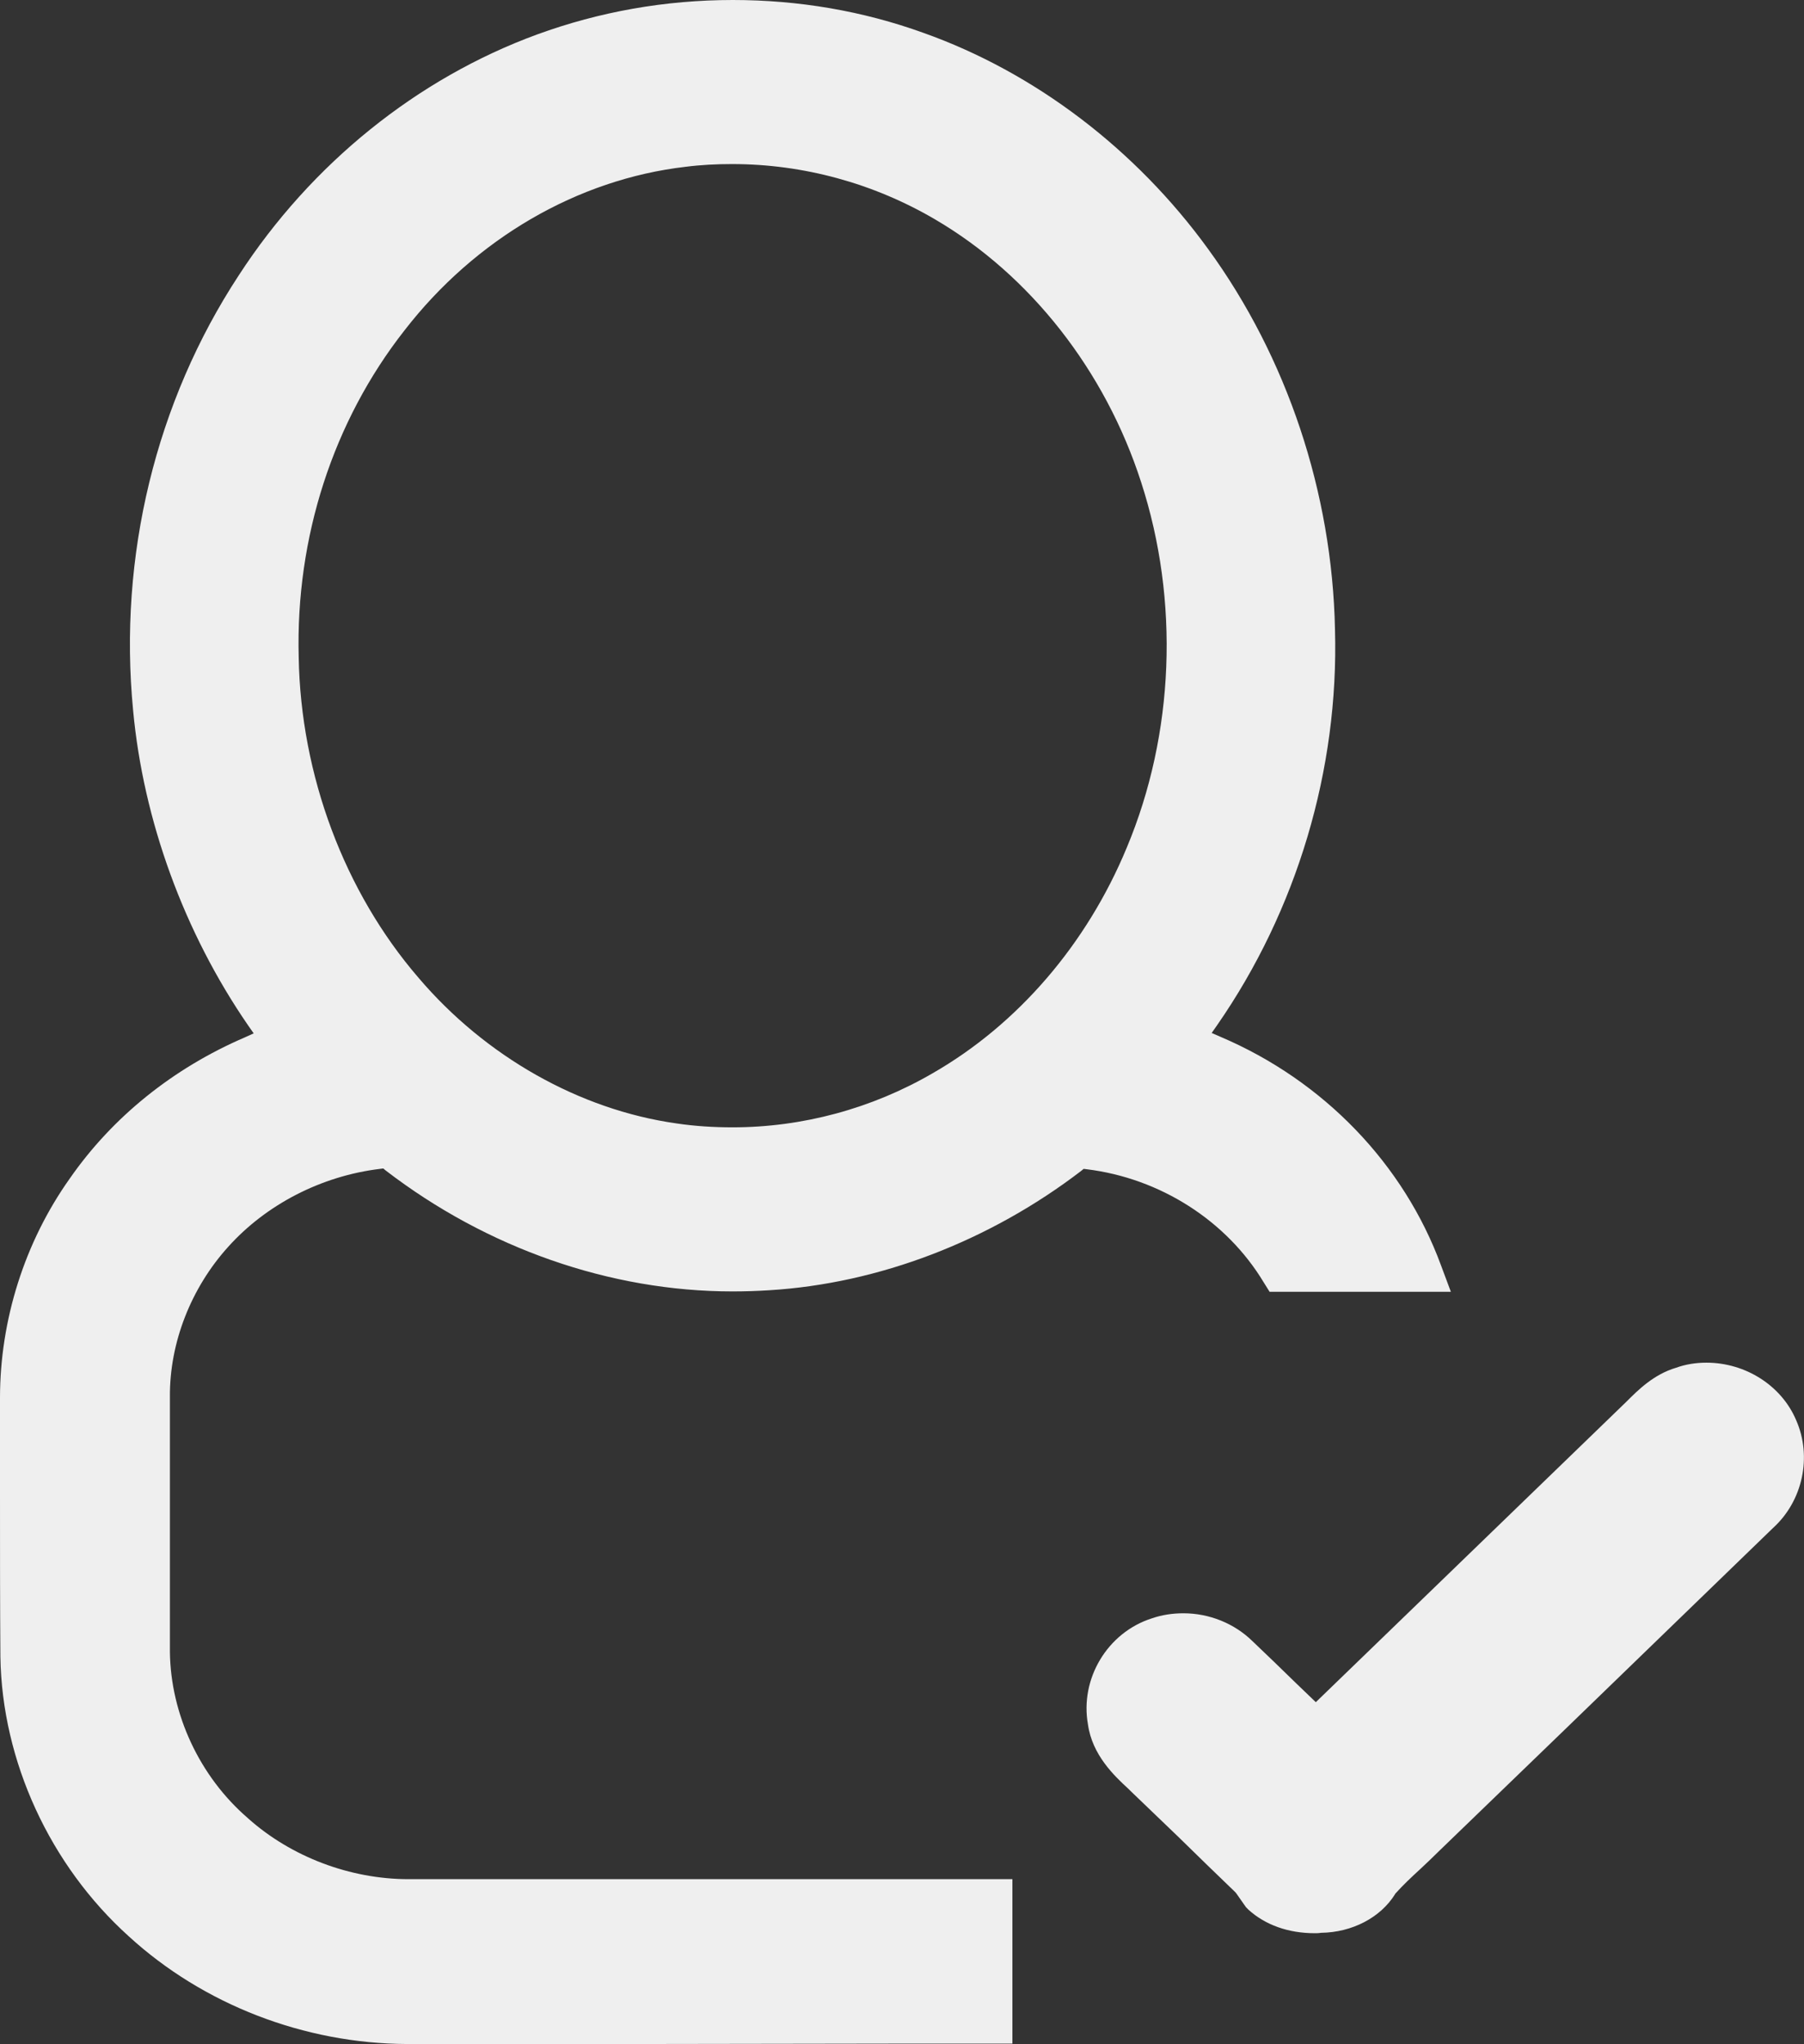
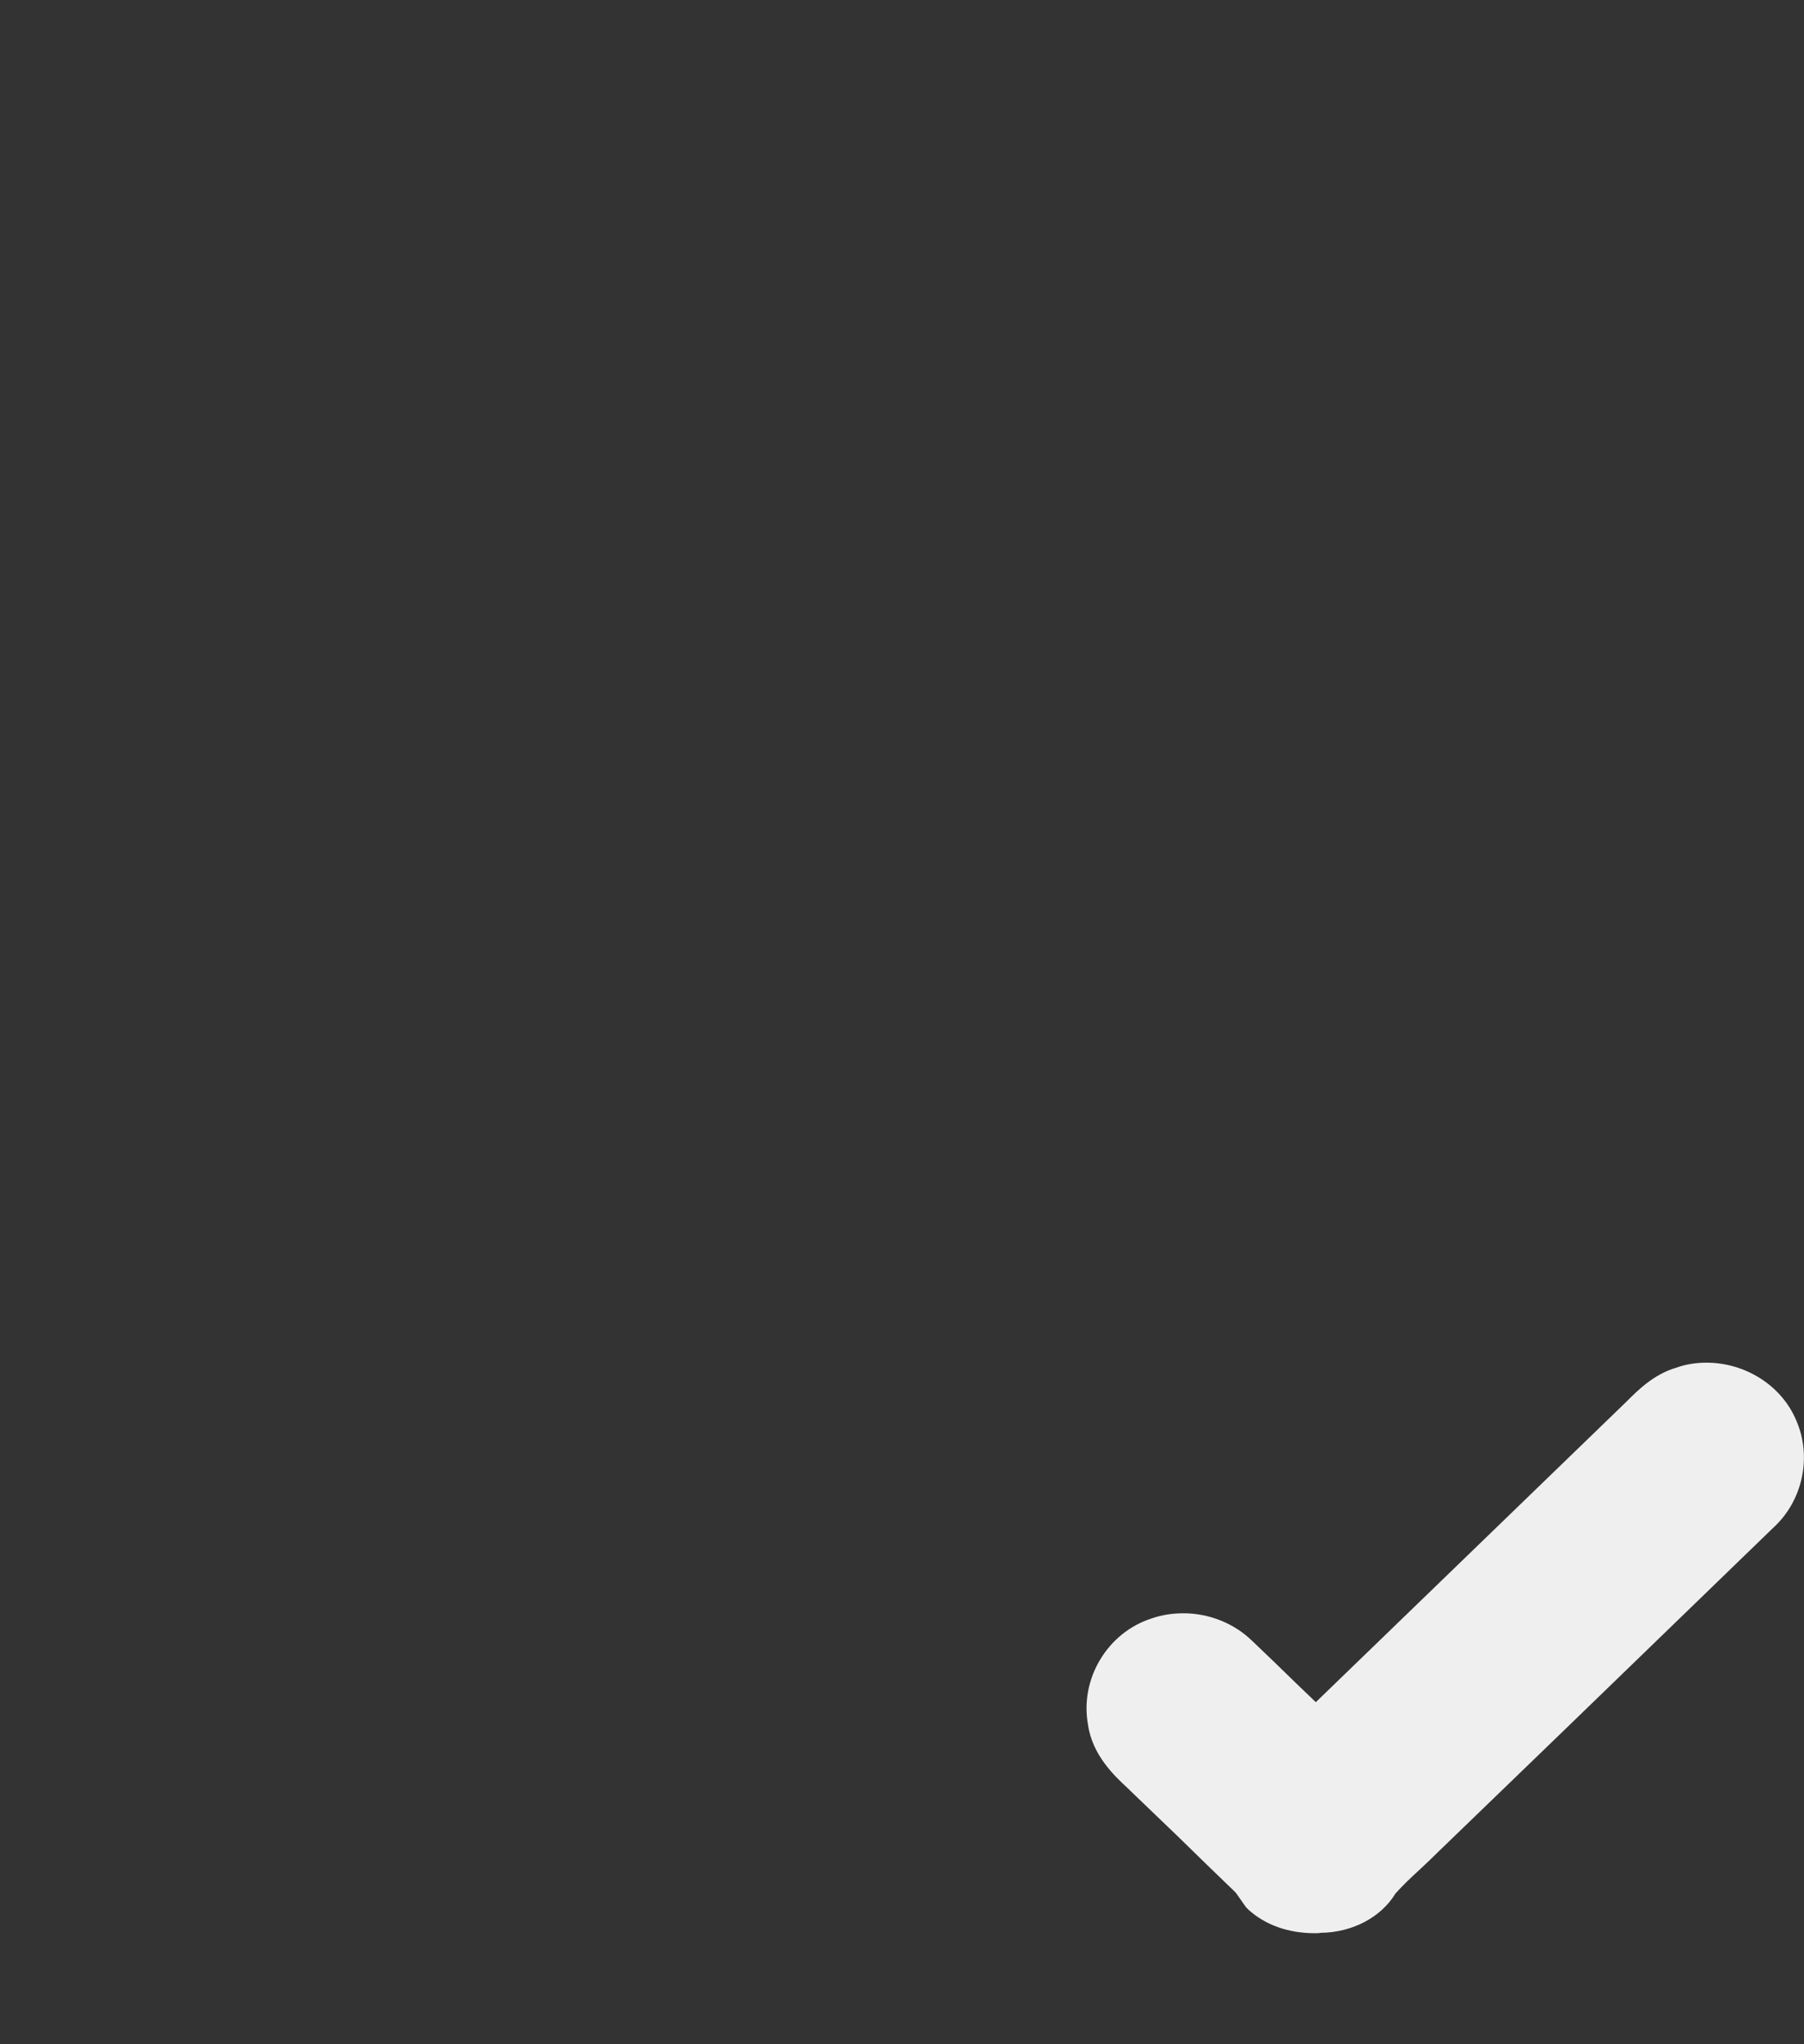
<svg xmlns="http://www.w3.org/2000/svg" version="1.1" id="Layer_1" x="0px" y="0px" viewBox="0 0 460.8 522" style="enable-background:new 0 0 460.8 522;" xml:space="preserve">
  <rect x="0" y="0" width="460.8" height="522" fill="#333333" stroke="none" />
  <style type="text/css">
	.st0{fill:#efefef;}
</style>
  <g>
    <g>
      <g>
        <g>
-           <path class="st0" d="M162.3,522c-19.4,0-38.9,0-58.3,0c-26.3-0.1-52.1-10.1-71.1-27.5c-20.1-18.1-32.4-44.7-32.8-71.4      C0,409.3,0,395.3,0,381.8l0-0.7c0-8,0-16.1,0-24.1c0-19.9,6.3-39.8,17.8-56c10.9-15.7,26.4-28.2,44.8-36.1l2.2-1l-1.4-2      C47,238.1,36.6,209.5,34,181.4c-3.8-39.3,5.8-78.8,27-111.1c18.5-28.5,45.6-50.3,76.2-61.5C153.1,3,169.9,0,187.2,0      c16.8,0,33.2,2.8,48.7,8.4c28.4,10.1,54.2,29.7,72.7,55.2c20.1,27.6,31.7,62.1,32.4,97.2c1,35.7-9.7,71.6-30.1,101l-1.4,2l2.3,1      c26.3,11.2,46.8,32.5,56.3,58.4l2.5,6.7h-46.3l-1.5-2.4c-9.5-15.8-26.5-26.6-45.2-28.9l-0.8-0.1l-0.6,0.5      c-23.5,18-51.8,28.8-79.7,30.5c-3.1,0.2-6.3,0.3-9.4,0.3c-31.2,0-62.7-11-88.6-30.9l-0.6-0.5l-0.8,0.1      c-15,1.8-29.1,9.1-38.8,19.9c-9.5,10.5-15,24.5-14.9,38.3c0,7.3,0,14.5,0,21.8v0.3c0,14.1,0,28.7,0,43.1      c0.2,15.9,7.6,31.8,19.9,42.4l0.1,0.1c11,9.8,26,15.5,41,15.5c19.2,0,38.5,0,57.7,0l47.8,0c14.6,0,29.1,0,43.7,0l5,0l0,5      c0,6.1,0,12.1,0,18.2c0,4.6,0,9.2,0,13.8l0,5c-6,0-24,0-31.2,0L162.3,522z M187,41.9c-4,0-8,0.2-11.9,0.7      c-27.6,3.2-53.7,18.4-71.8,41.8c-18.2,23.2-27.8,52.8-27,83.4c0.5,30.2,11.7,60,30.6,81.9c17.1,20.1,41.1,33.7,65.9,37.2      c4.7,0.7,9.5,1,14.3,1c17.9,0,35.6-4.8,51.1-13.8c21.8-12.5,39.4-33,49.6-57.6c12.2-29.1,13.5-63.1,3.7-93.3      c-9.2-28.6-28.4-53-52.7-67.2C223.1,46.8,205.2,41.9,187,41.9z" />
-         </g>
+           </g>
      </g>
      <g>
        <path class="st0" d="M335.8,493.7c-6.7,0-12.6-2.1-16.9-6l-0.6-0.6l-0.5-0.7c-0.5-0.7-0.9-1.3-1.4-2c-0.3-0.4-0.6-0.9-0.8-1.1l-0.1-0.1     l-0.3-0.3c-4.6-4.4-9.1-8.8-13.7-13.3l-0.2-0.2c-4.2-4-8.3-8-12.5-12l-0.5-0.5c-3.7-3.4-9.3-8.7-10.4-16.5     c-2.1-11.7,5-23.5,16.3-27.1c2.6-0.9,5.3-1.3,8.1-1.3c6.6,0,13,2.6,17.6,7.1c3.7,3.5,7.5,7.2,11.2,10.8l5,4.8l30.3-29.3     c16.3-15.8,32.7-31.6,49-47.4l0.1-0.1c2.9-2.9,6.9-6.9,12.6-8.6c2.5-0.9,5.1-1.3,7.8-1.3c10,0,19.2,5.9,22.9,14.7     c4.1,9.3,1.7,20.6-5.9,27.5c-17.8,17.2-35.5,34.4-53.2,51.5l-32,30.9c-1.6,1.6-3.3,3.2-4.9,4.7c-2.3,2.1-4.4,4.1-6.3,6.2     l-0.1,0.1l-0.1,0.2c-3.7,5.9-10.9,9.7-18.9,9.8C336.8,493.7,336.3,493.7,335.8,493.7z" />
      </g>
    </g>
  </g>
</svg>